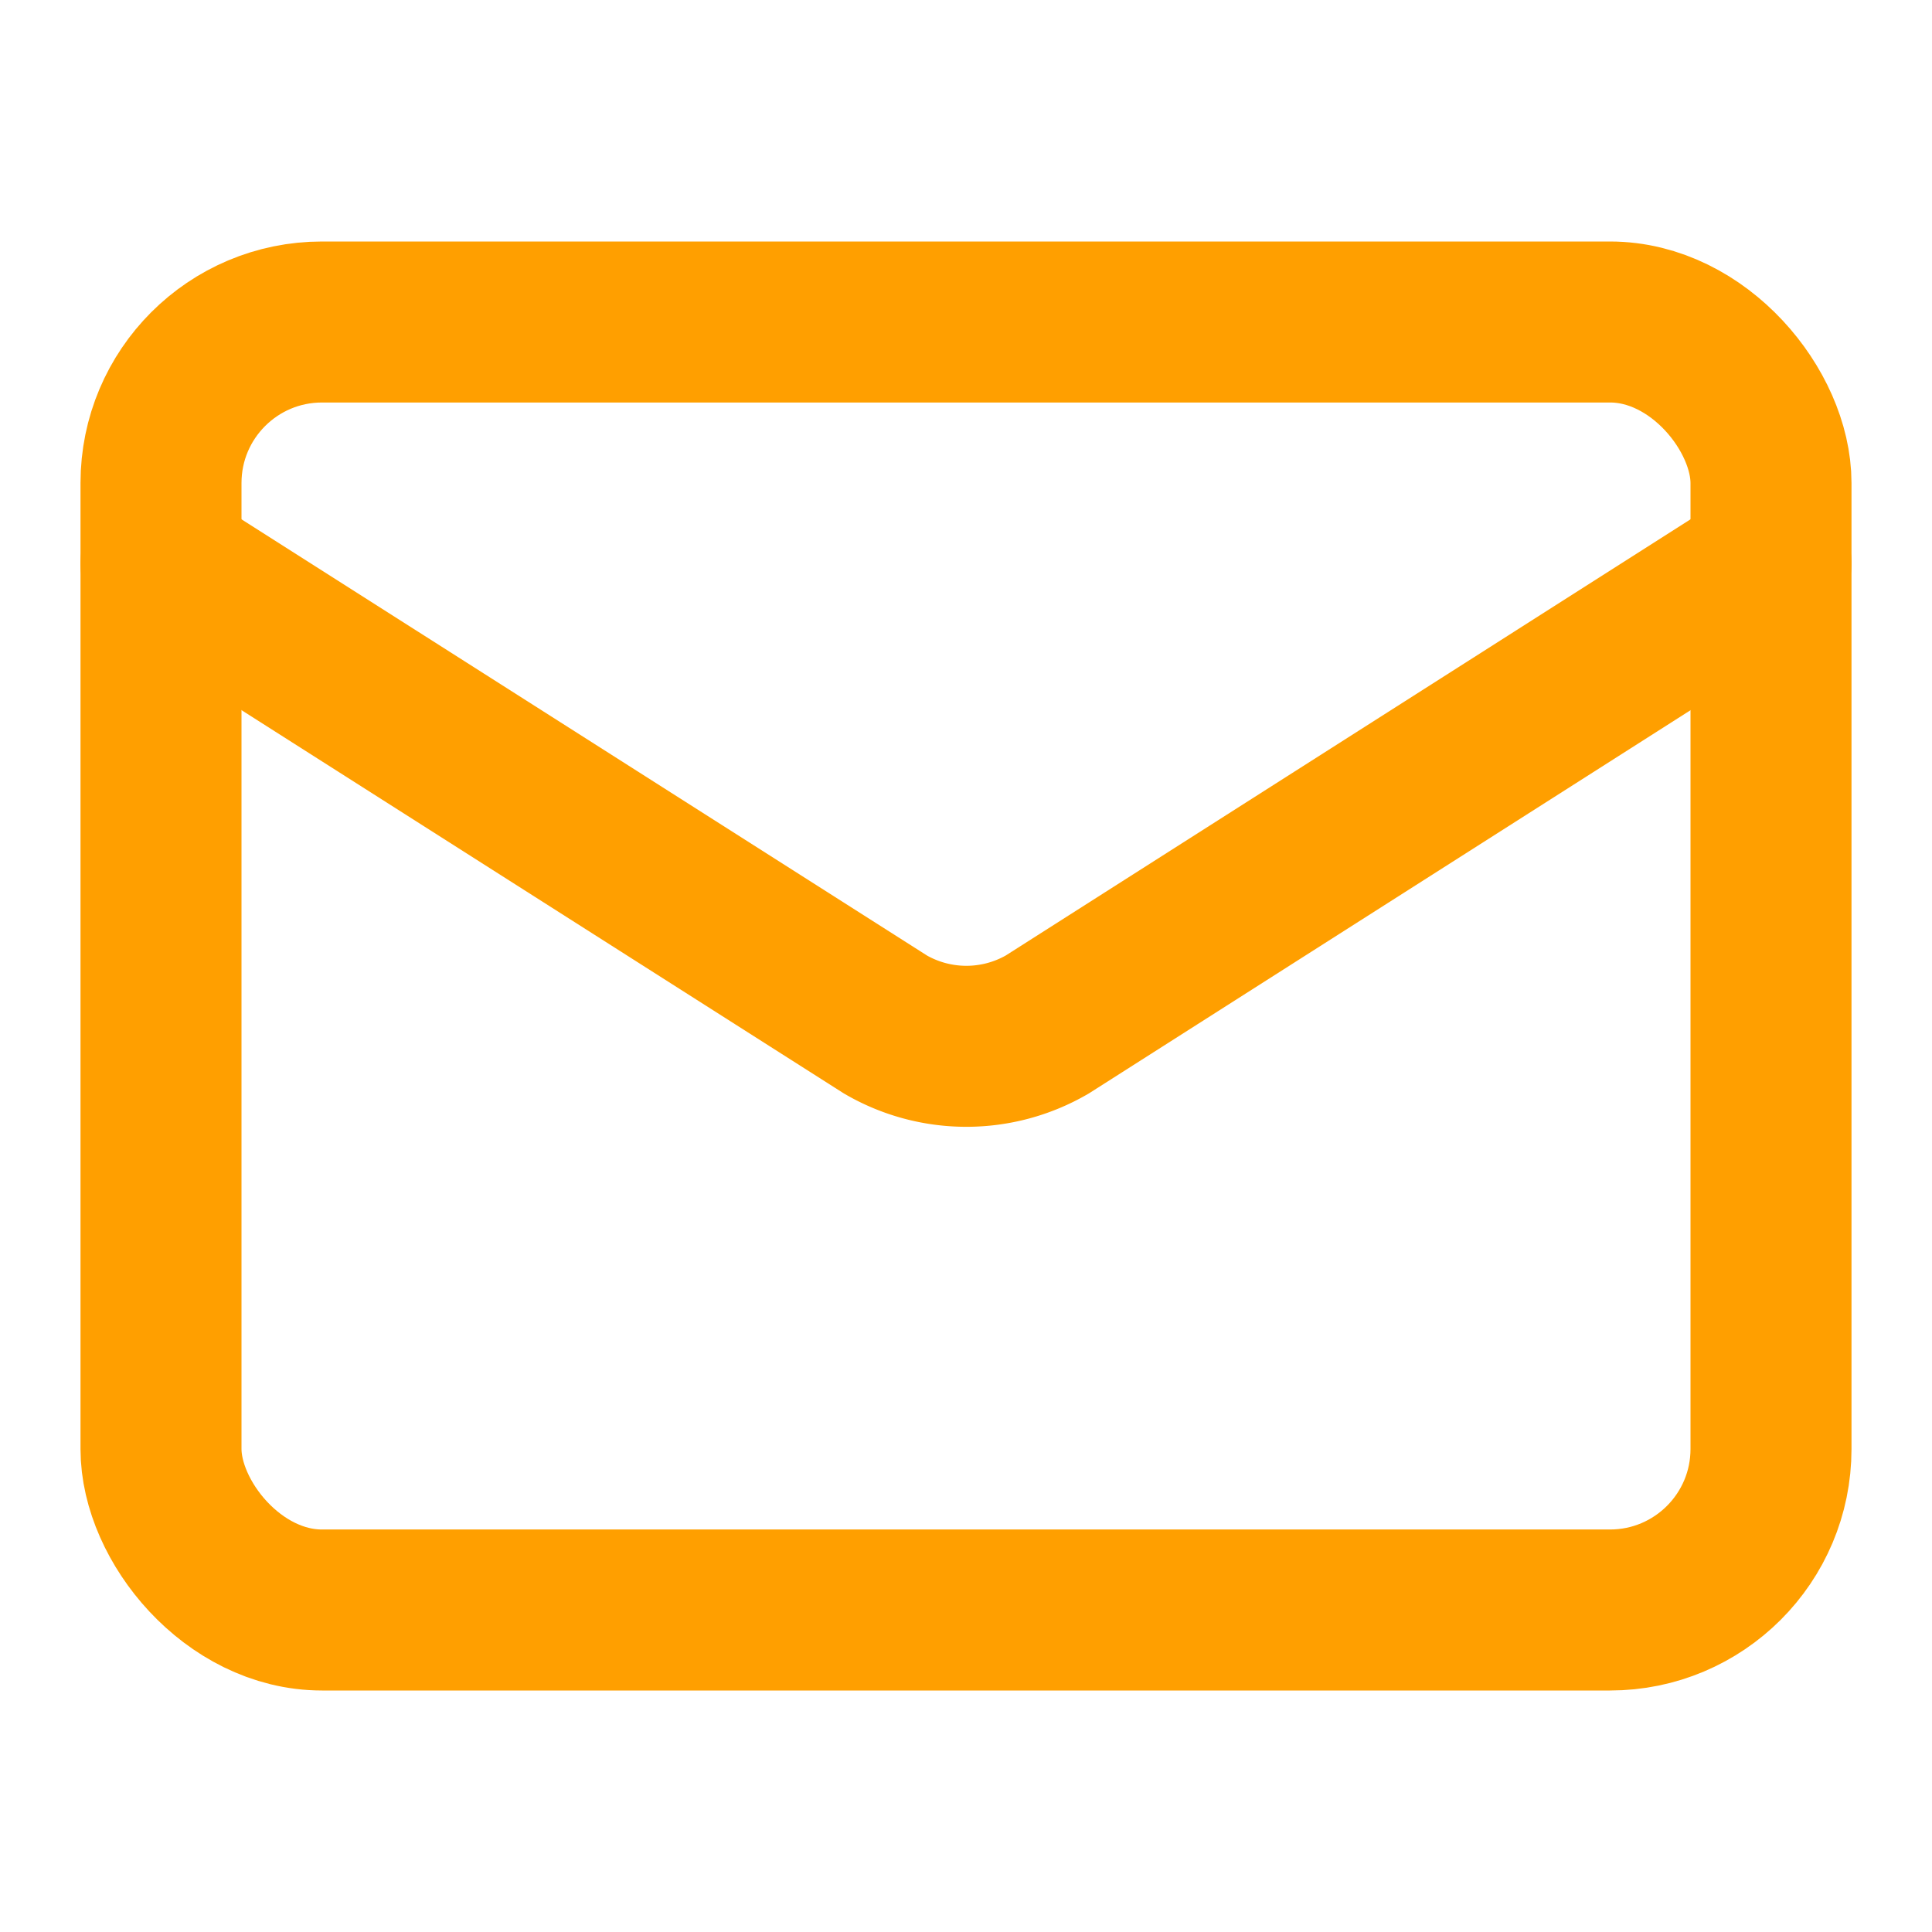
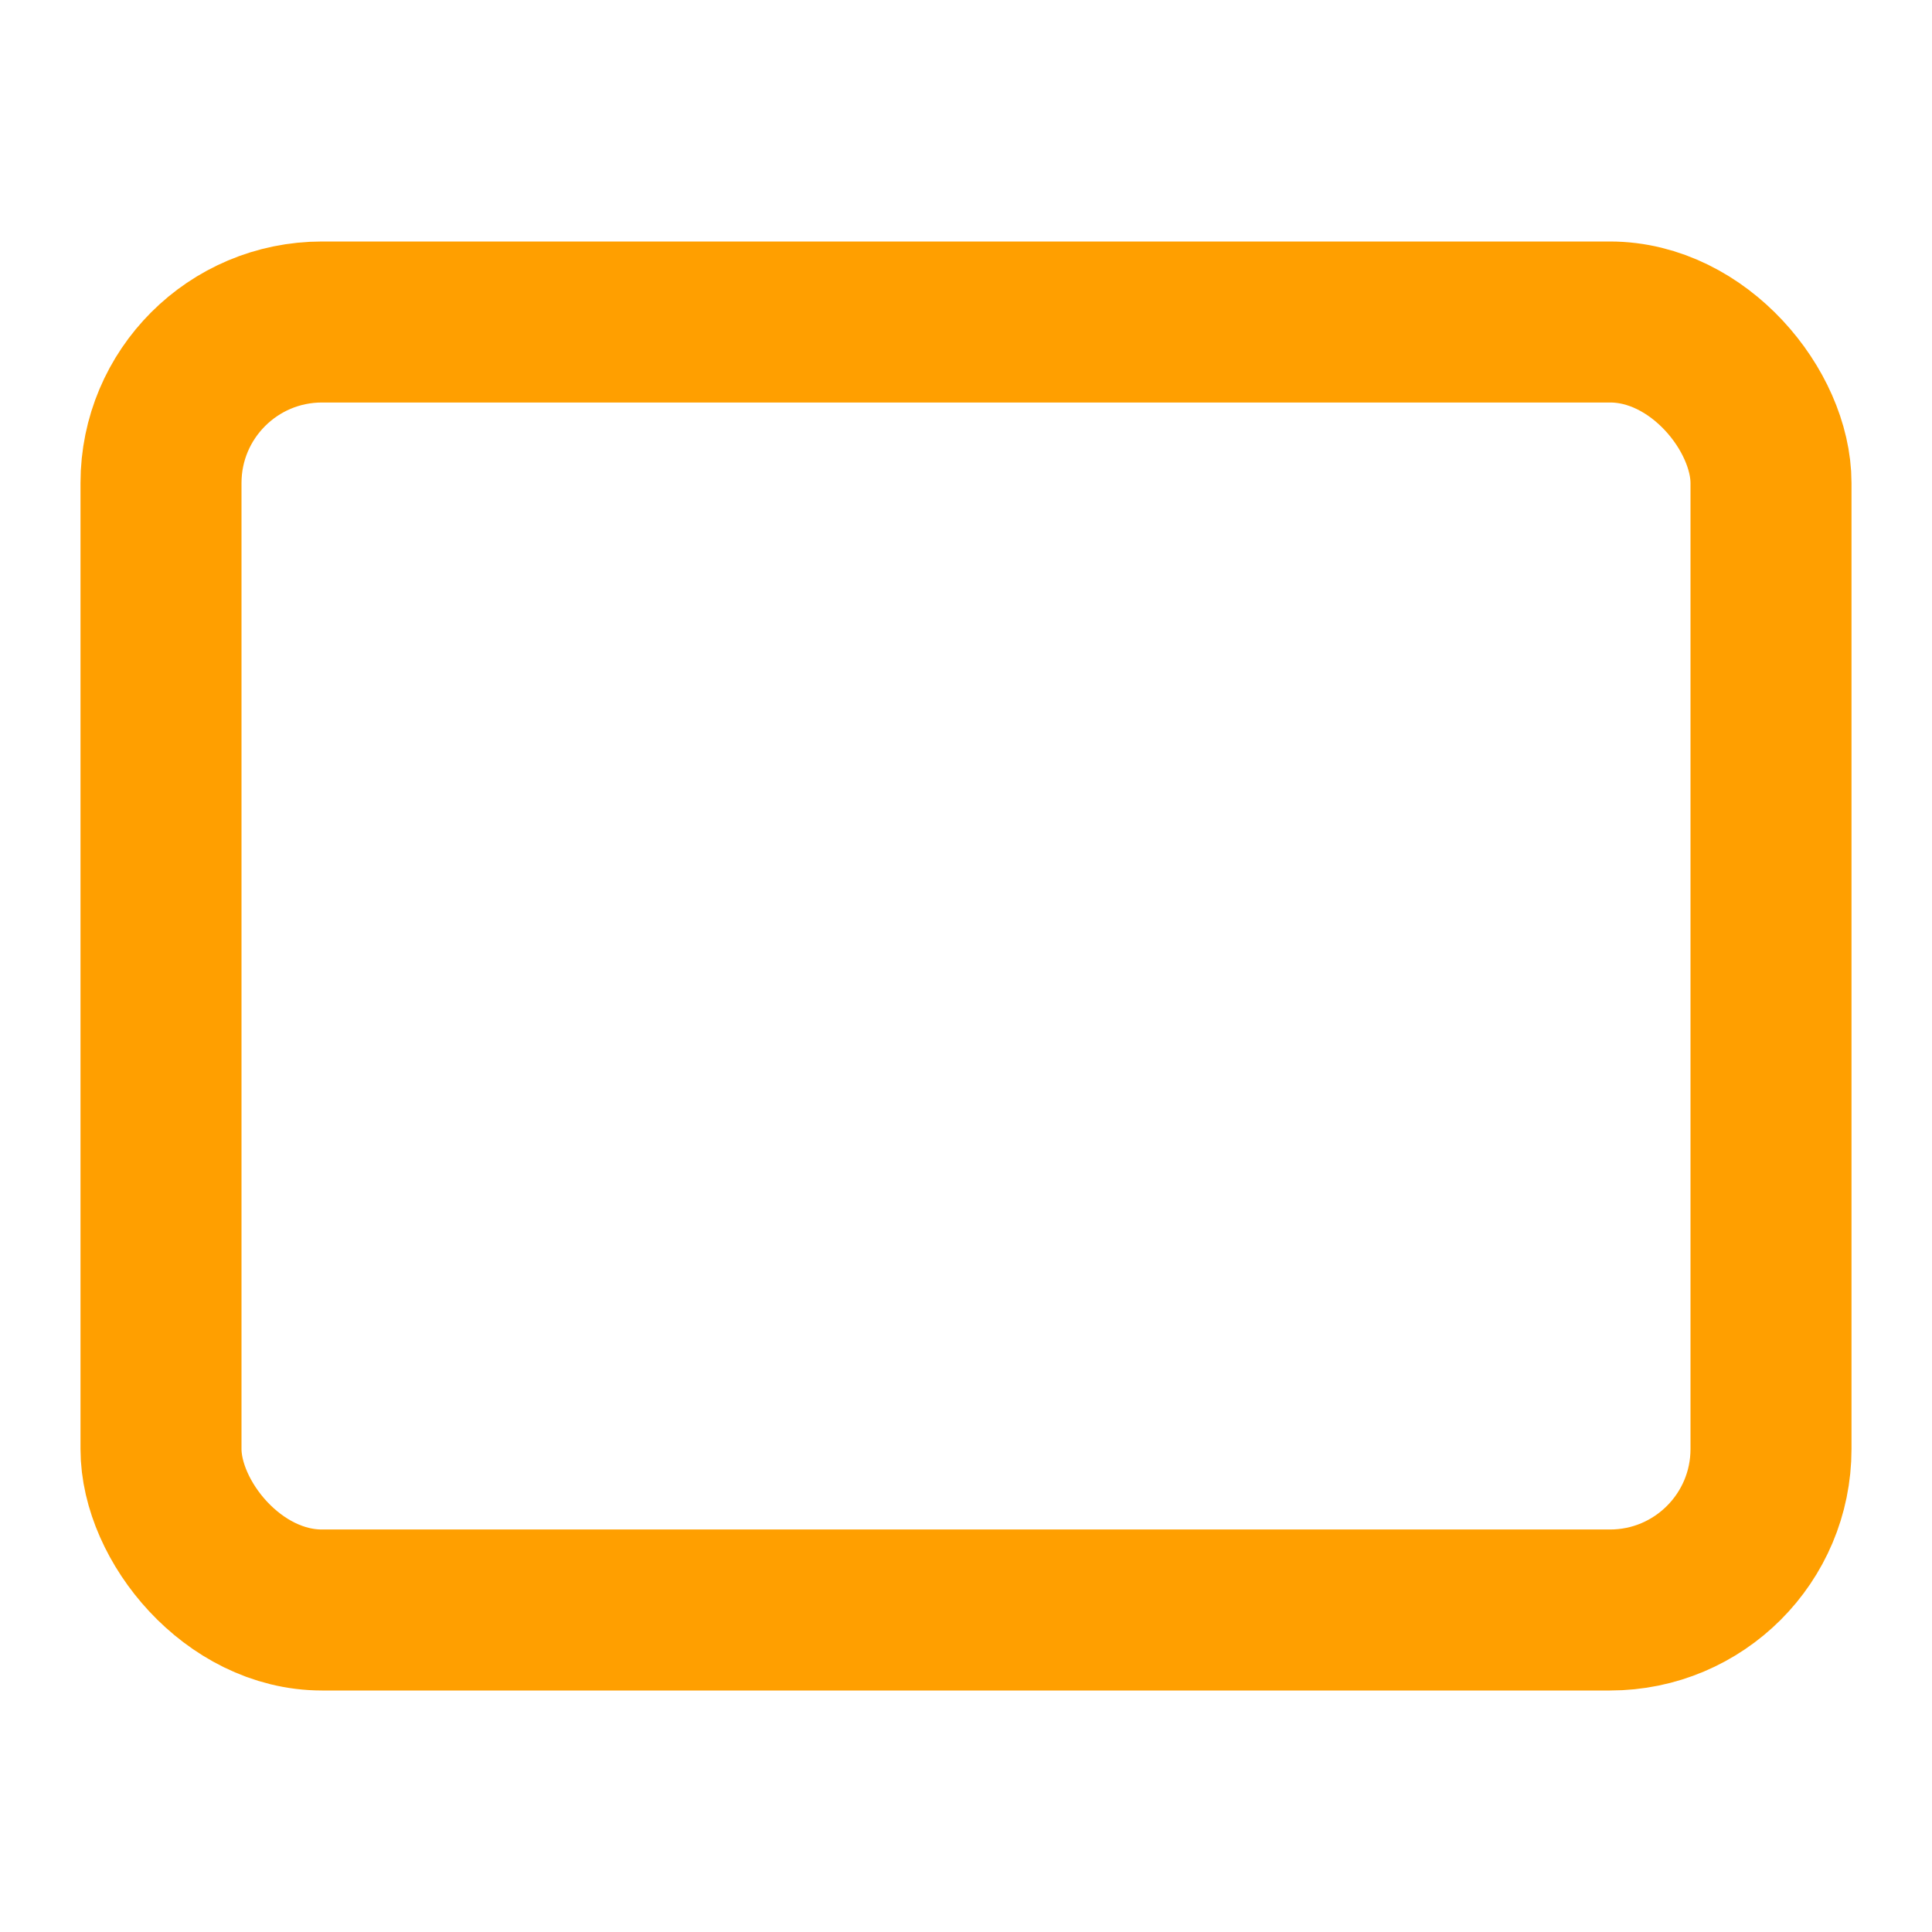
<svg xmlns="http://www.w3.org/2000/svg" width="24" height="24" viewBox="0 0 24 24" fill="none" stroke="#ff9f00" stroke-width="2" stroke-linecap="round" stroke-linejoin="round" class="lucide lucide-mail-icon lucide-mail">
-   <path d="m22 7-8.991 5.727a2 2 0 0 1-2.009 0L2 7" />
  <rect x="2" y="4" width="20" height="16" rx="2" />
</svg>